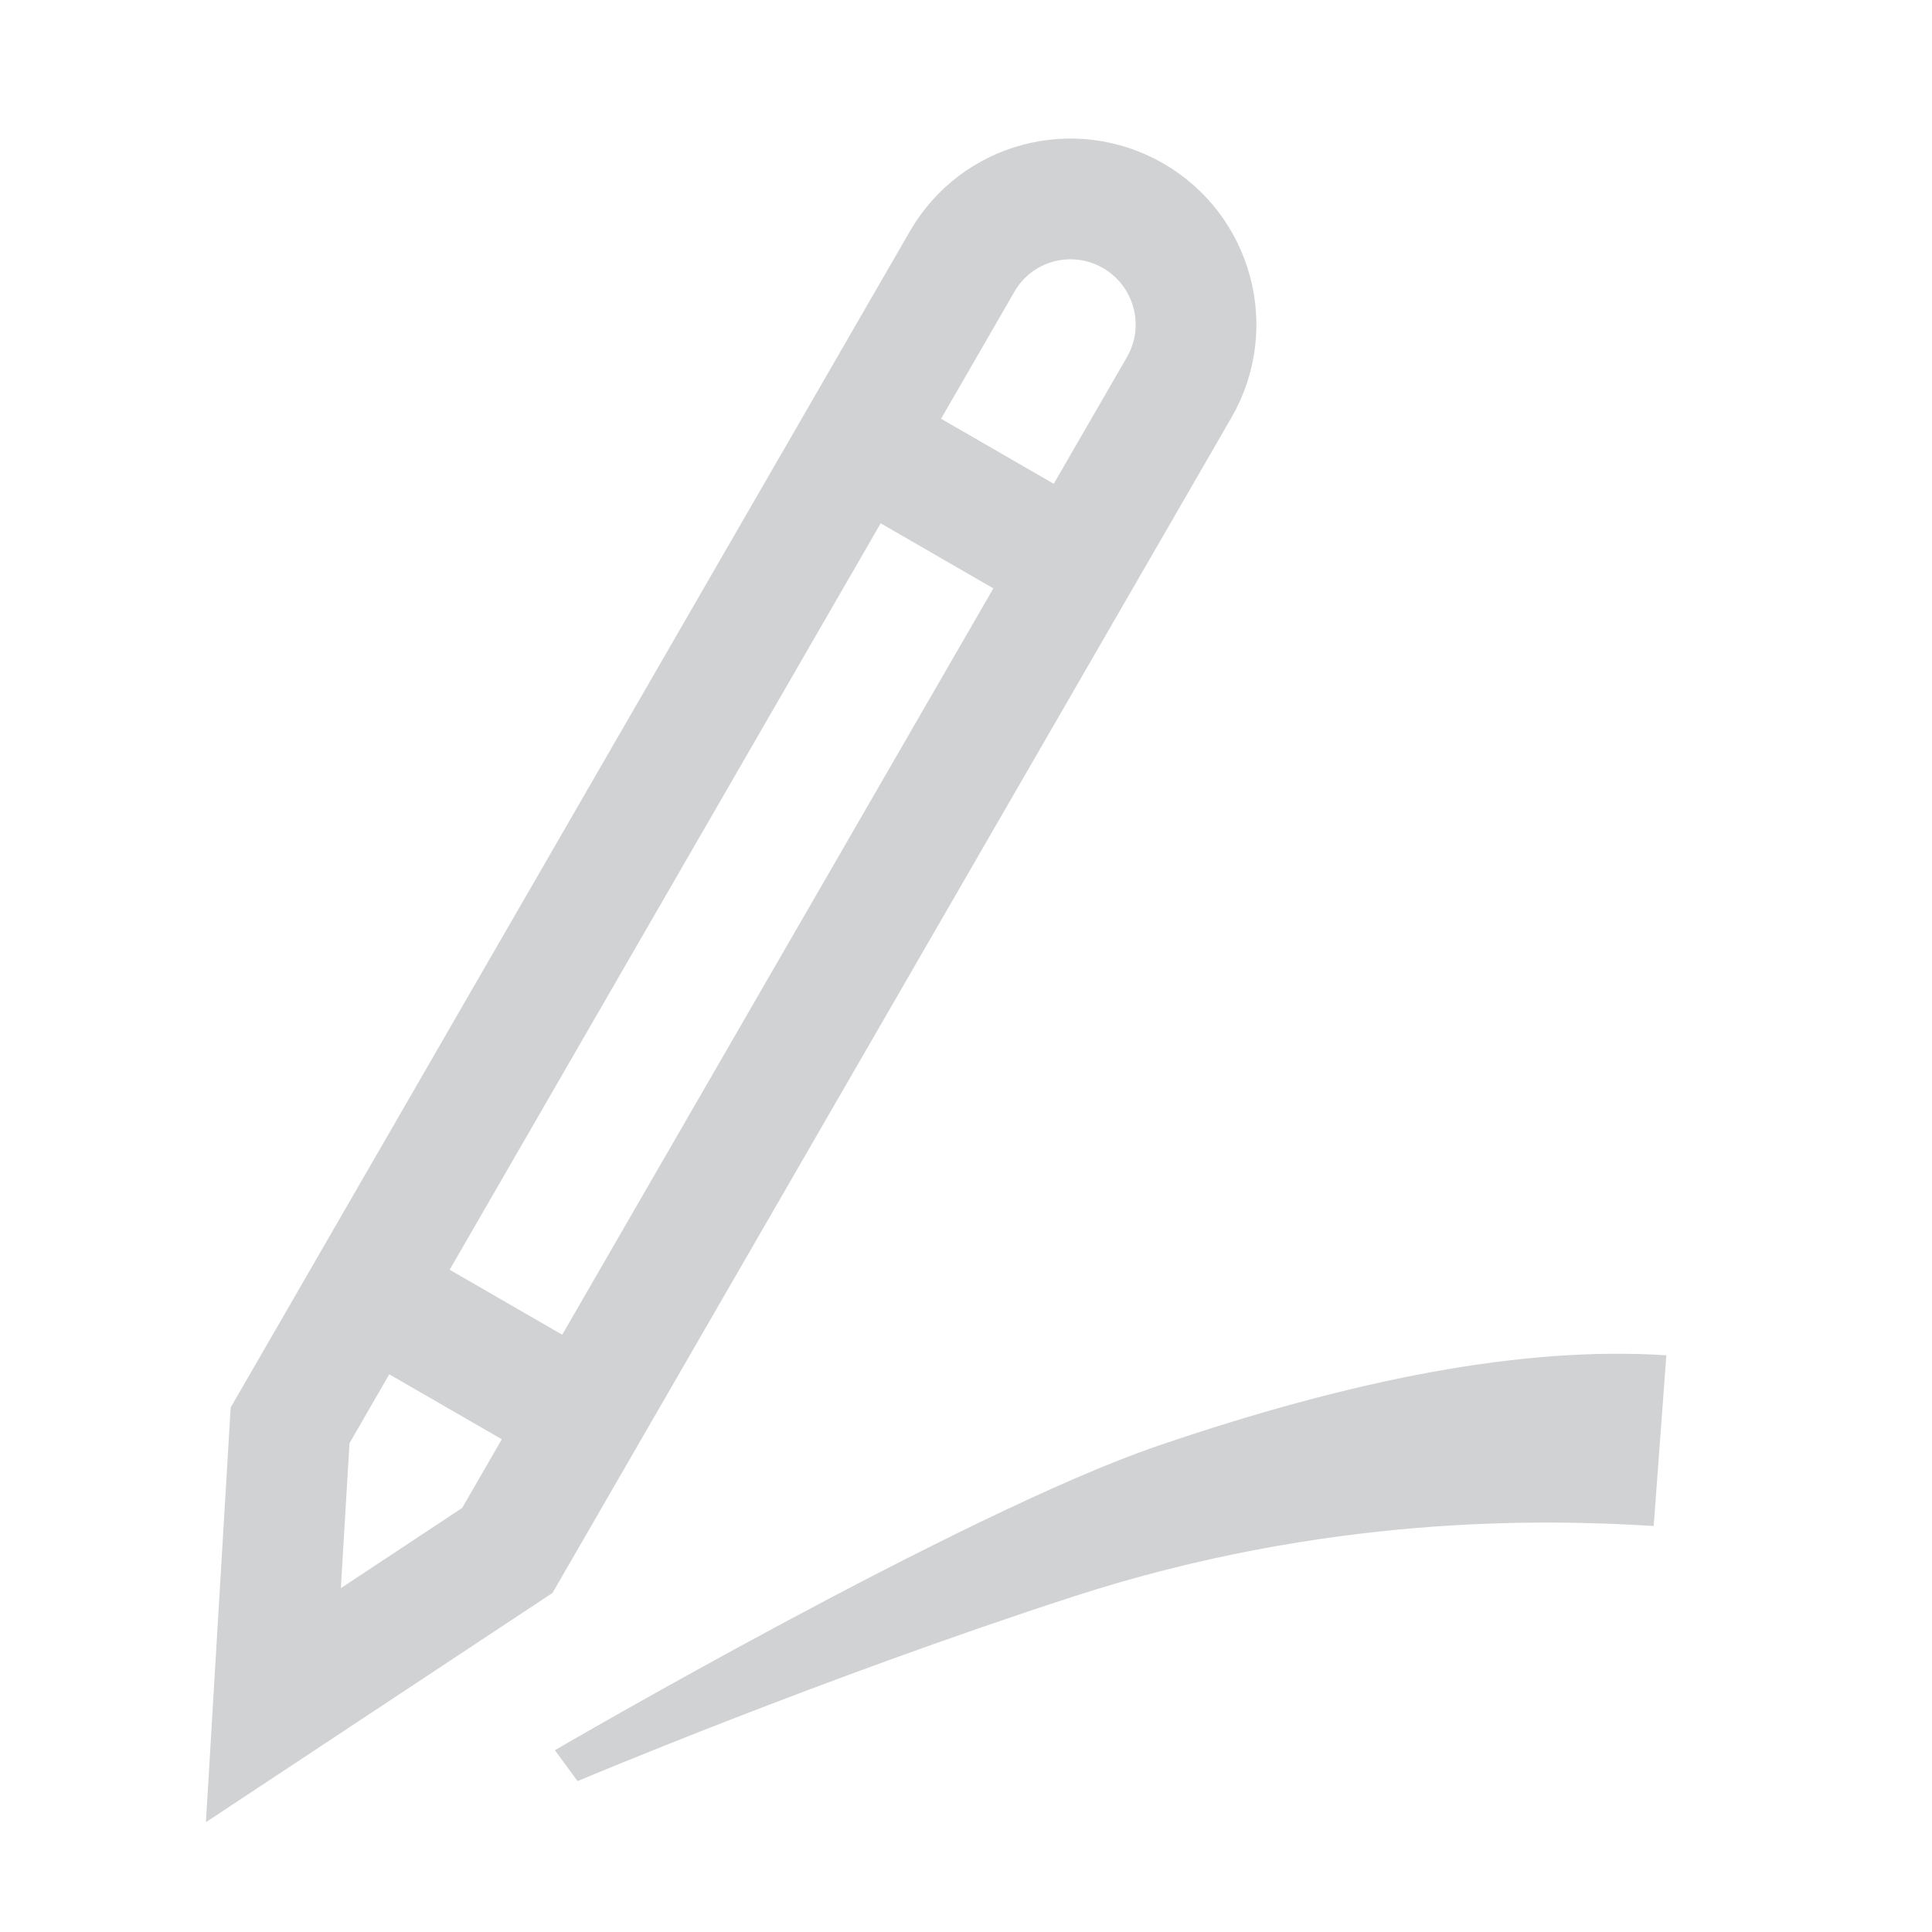
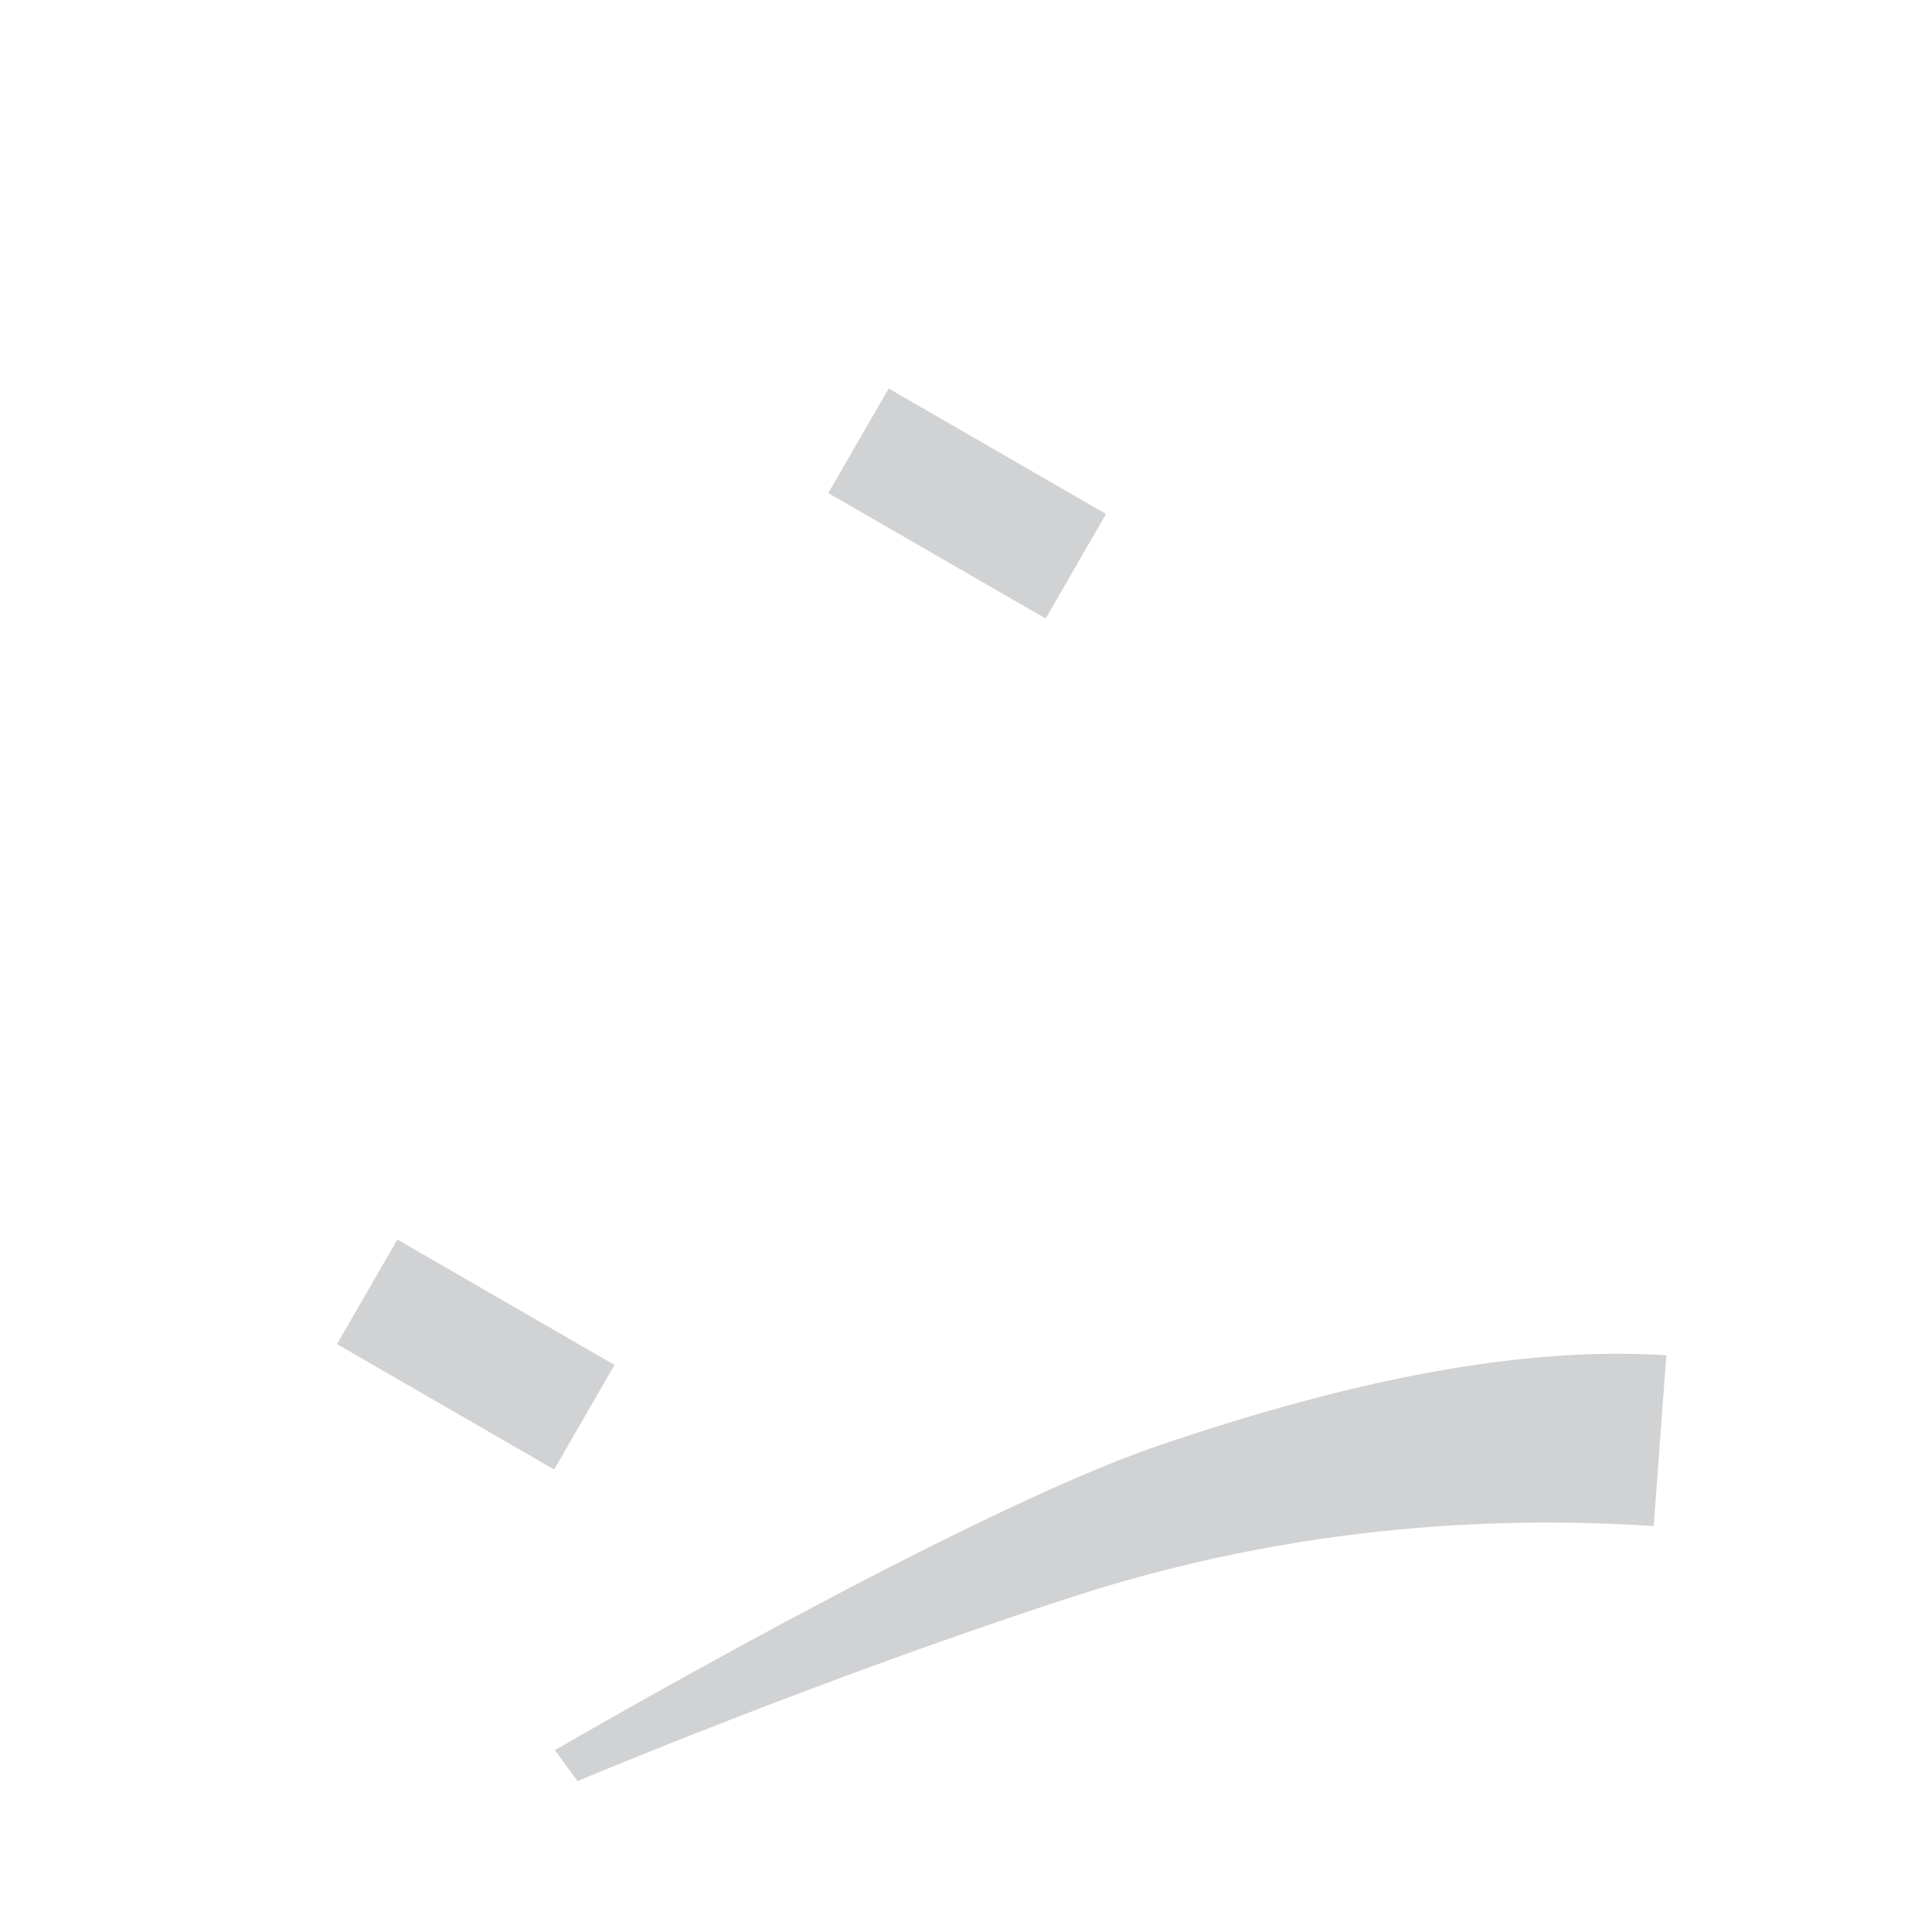
<svg xmlns="http://www.w3.org/2000/svg" version="1.1" id="Calque_1" x="0px" y="0px" width="20px" height="20px" viewBox="0 0 20 20" enable-background="new 0 0 20 20" xml:space="preserve">
  <g id="pen">
-     <path fill="none" stroke="#D1D2D4" stroke-width="1.25" stroke-miterlimit="10" d="M9.959,2.709   c0.356-0.621,1.148-0.834,1.771-0.476c0.621,0.359,0.836,1.153,0.478,1.775L5.252,16.05L2.83,17.652l0.173-2.897L9.959,2.709z" />
    <line fill="none" stroke="#D1D2D4" stroke-width="1.25" stroke-miterlimit="10" x1="8.887" y1="4.563" x2="11.137" y2="5.862" />
    <line fill="none" stroke="#D1D2D4" stroke-width="1.25" stroke-miterlimit="10" x1="3.801" y1="13.373" x2="6.049" y2="14.671" />
  </g>
-   <path fill="#D1D2D4" d="M5.979,18.438l-0.235-0.32c0,0,4.229-2.465,6.246-3.152c2.02-0.689,3.777-1.033,5.26-0.936l-0.131,1.767  c-1.135-0.071-3.383-0.12-6.003,0.729C8.496,17.376,5.979,18.438,5.979,18.438z" />
+   <path fill="#D1D2D4" d="M5.979,18.438l-0.235-0.32c0,0,4.229-2.465,6.246-3.152c2.02-0.689,3.777-1.033,5.26-0.936l-0.131,1.767  c-1.135-0.071-3.383-0.12-6.003,0.729C8.496,17.376,5.979,18.438,5.979,18.438" />
</svg>